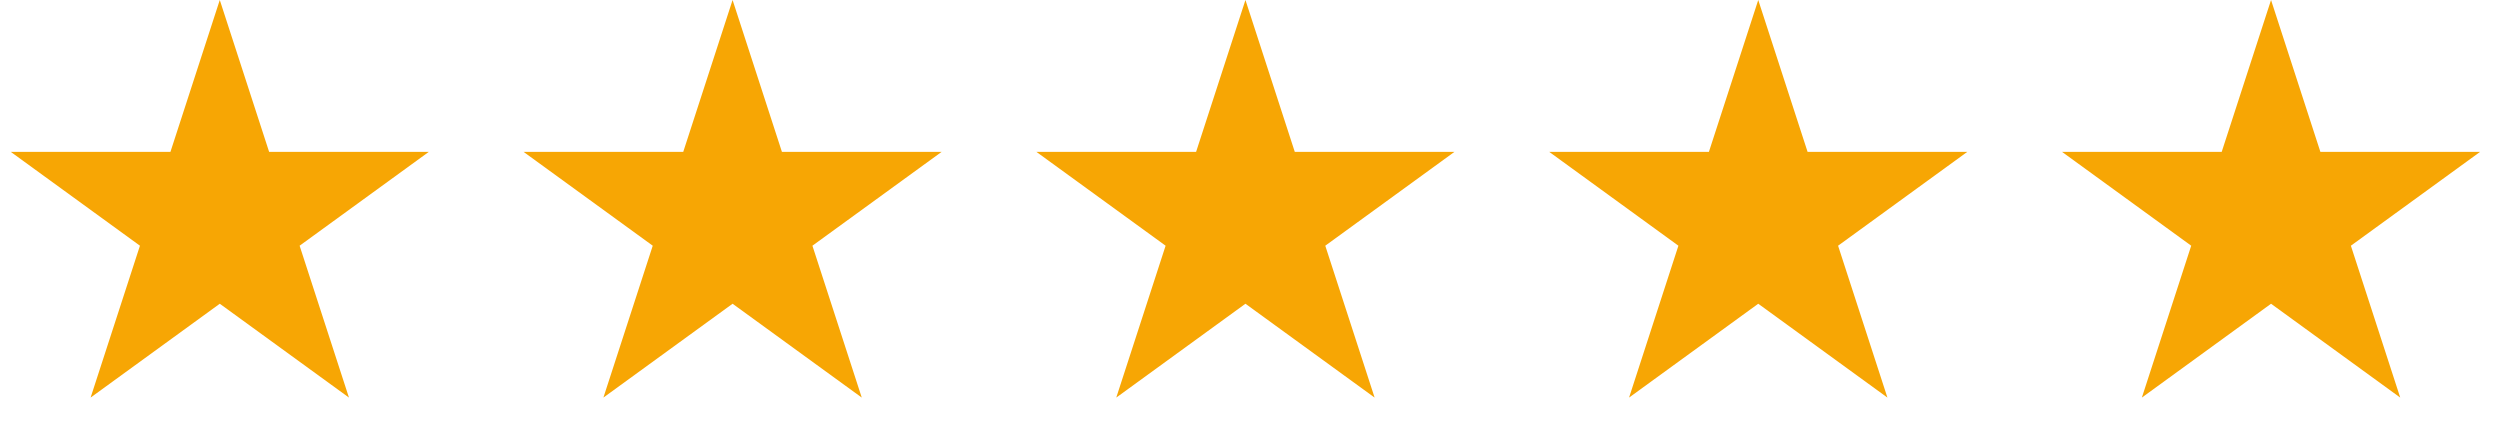
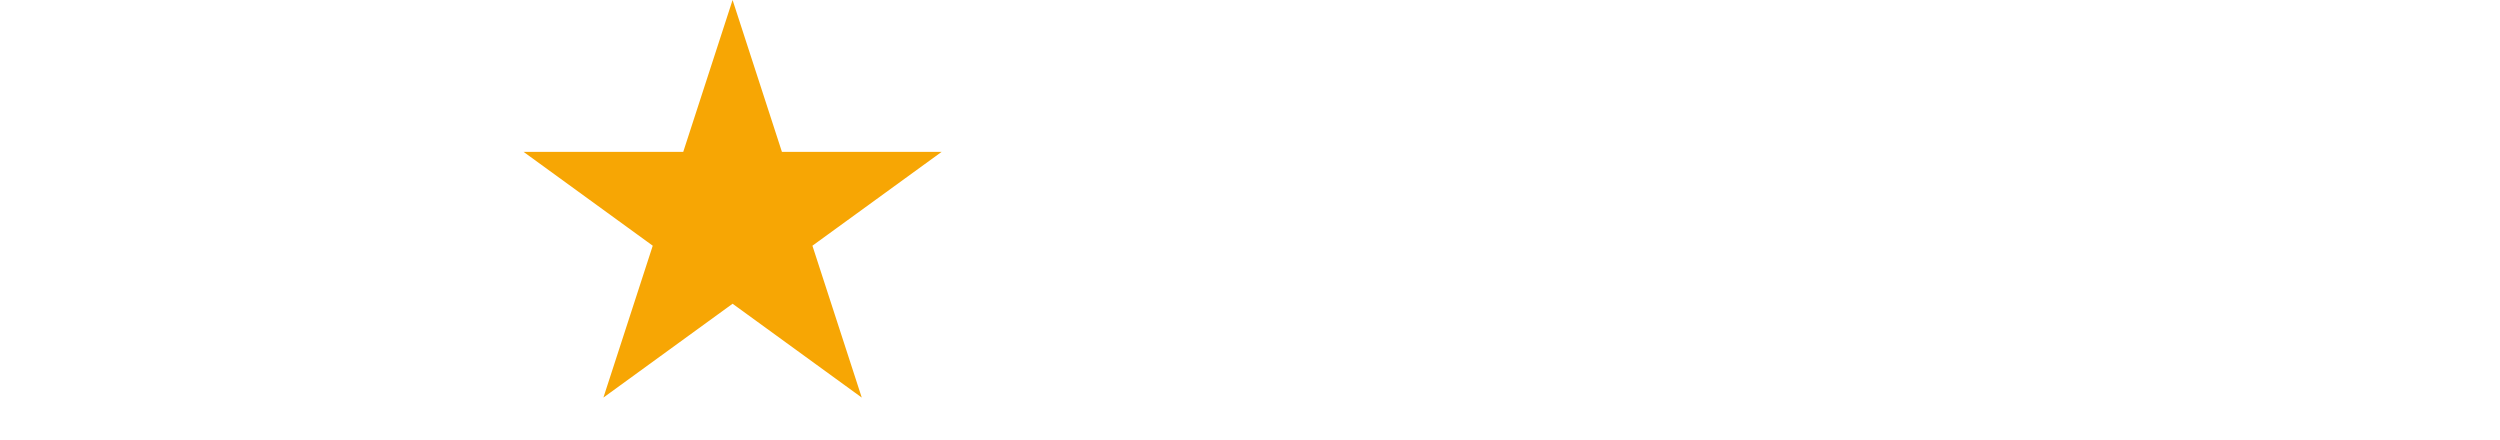
<svg xmlns="http://www.w3.org/2000/svg" width="91" height="16" viewBox="0 0 91 16" fill="none">
-   <path d="M8 0L9.796 5.528H15.608L10.906 8.944L12.702 14.472L8 11.056L3.298 14.472L5.094 8.944L0.392 5.528H6.204L8 0Z" fill="#F7A604" />
  <path d="M26.666 0L28.462 5.528H34.275L29.572 8.944L31.368 14.472L26.666 11.056L21.964 14.472L23.76 8.944L19.058 5.528H24.87L26.666 0Z" fill="#F7A604" />
-   <path d="M45.334 0L47.13 5.528H52.942L48.24 8.944L50.036 14.472L45.334 11.056L40.632 14.472L42.428 8.944L37.725 5.528H43.538L45.334 0Z" fill="#F7A604" />
-   <path d="M64 0L65.796 5.528H71.609L66.906 8.944L68.702 14.472L64 11.056L59.298 14.472L61.094 8.944L56.392 5.528H62.204L64 0Z" fill="#F7A604" />
-   <path d="M82.666 0L84.462 5.528H90.275L85.572 8.944L87.368 14.472L82.666 11.056L77.964 14.472L79.76 8.944L75.058 5.528H80.87L82.666 0Z" fill="#F7A604" />
</svg>